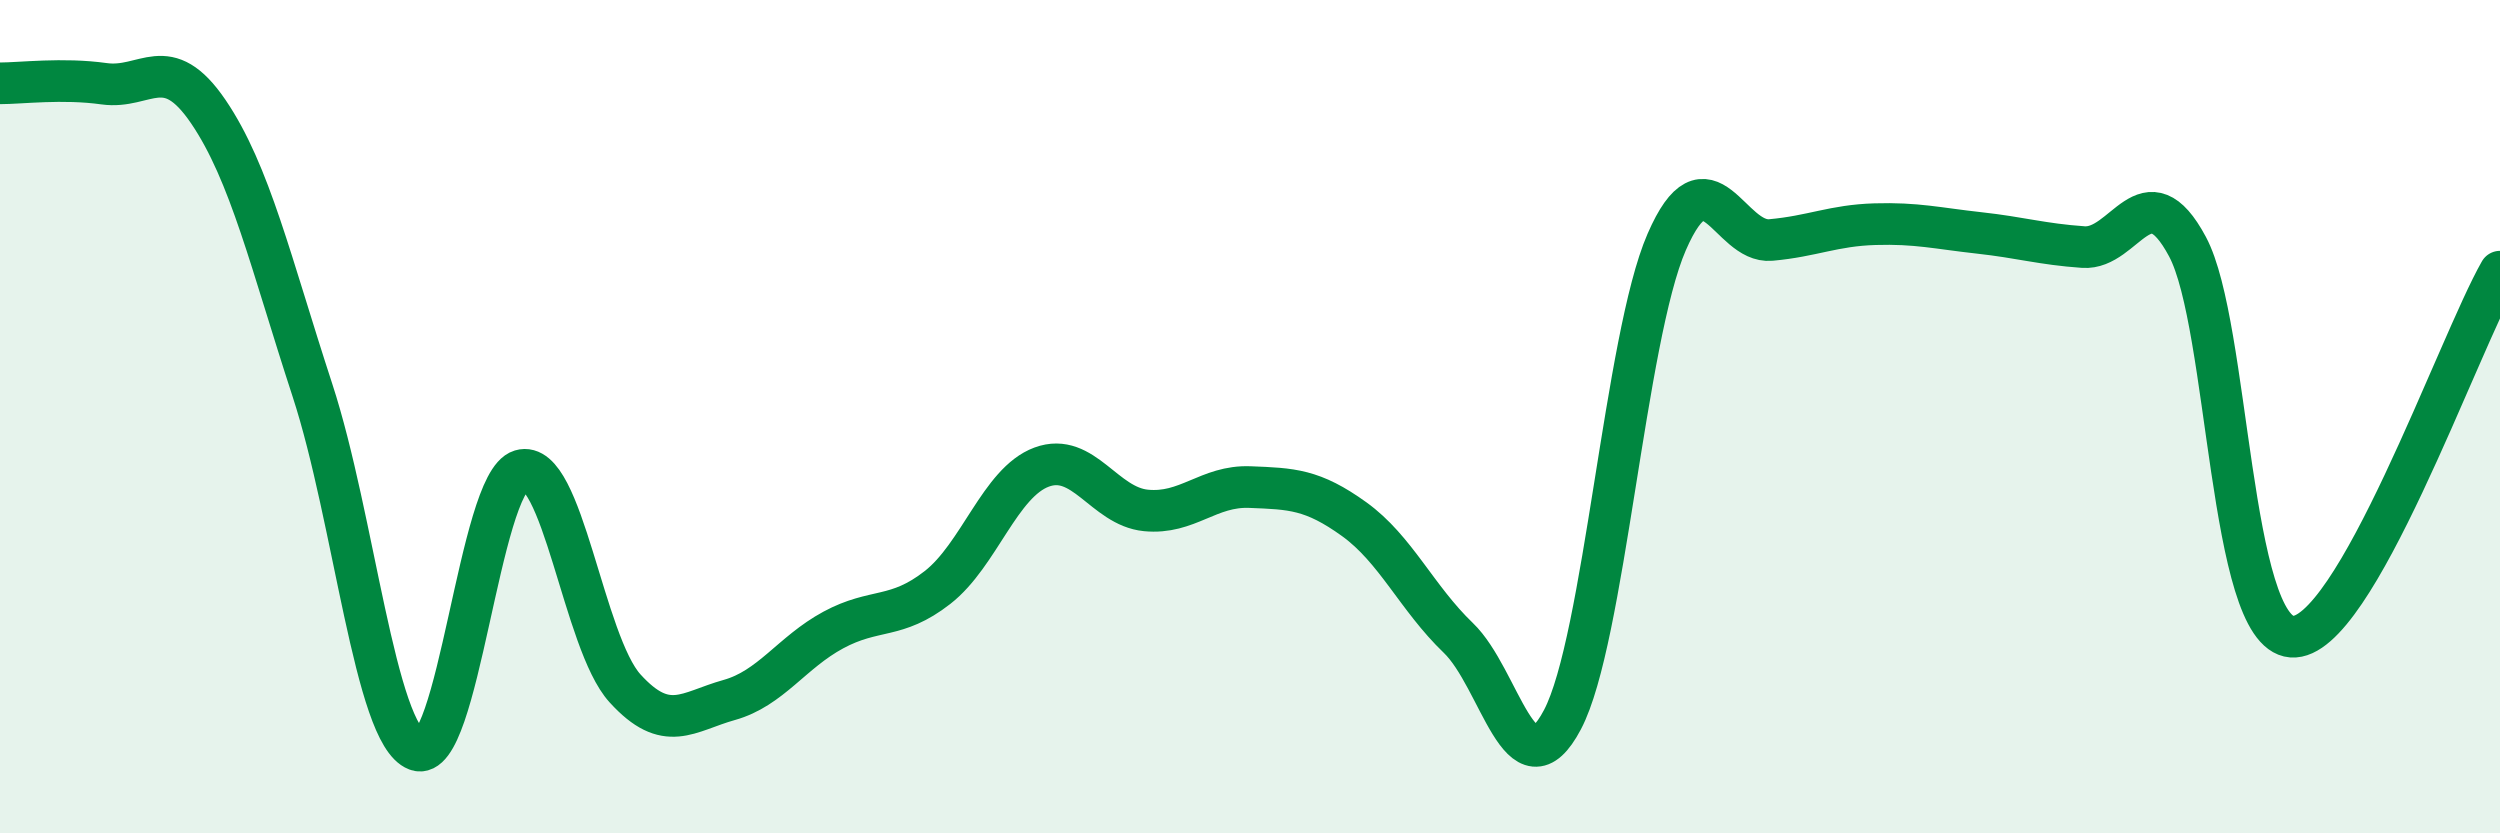
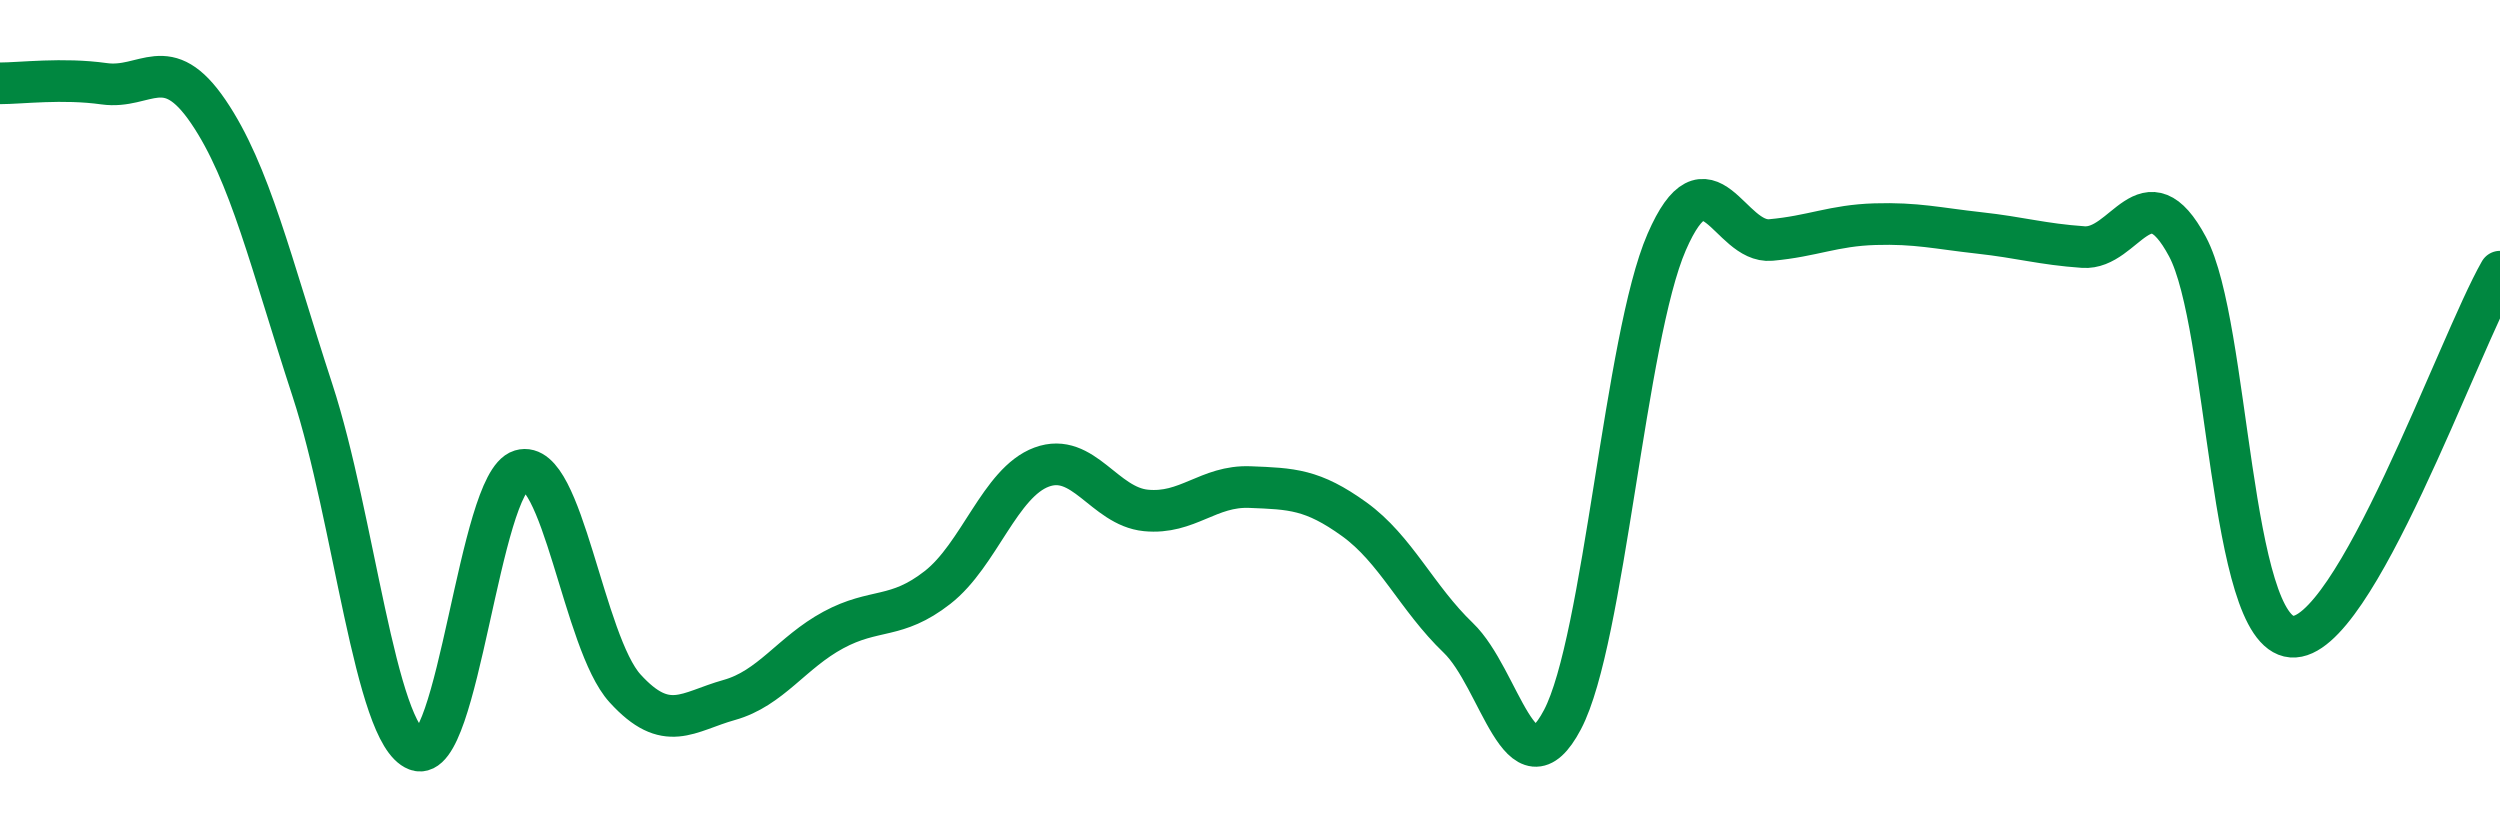
<svg xmlns="http://www.w3.org/2000/svg" width="60" height="20" viewBox="0 0 60 20">
-   <path d="M 0,2 C 0.5,2 1.5,1.87 2.5,2.01 C 3.5,2.15 4,1.21 5,2.68 C 6,4.15 6.5,6.31 7.5,9.37 C 8.5,12.43 9,17.62 10,18 C 11,18.38 11.5,11.59 12.5,11.29 C 13.5,10.99 14,15.42 15,16.52 C 16,17.62 16.5,17.08 17.5,16.8 C 18.5,16.52 19,15.66 20,15.12 C 21,14.58 21.5,14.88 22.5,14.1 C 23.5,13.32 24,11.58 25,11.21 C 26,10.84 26.5,12.15 27.5,12.25 C 28.5,12.35 29,11.65 30,11.69 C 31,11.73 31.5,11.74 32.5,12.46 C 33.5,13.18 34,14.35 35,15.31 C 36,16.27 36.5,19.17 37.5,17.27 C 38.5,15.37 39,8.11 40,5.81 C 41,3.51 41.5,5.85 42.5,5.76 C 43.5,5.67 44,5.41 45,5.38 C 46,5.35 46.5,5.48 47.5,5.59 C 48.5,5.7 49,5.86 50,5.93 C 51,6 51.5,4.05 52.5,5.92 C 53.5,7.79 53.5,15.16 55,15.28 C 56.5,15.4 59,8.27 60,6.52L60 20L0 20Z" fill="#008740" opacity="0.1" stroke-linecap="round" stroke-linejoin="round" />
  <path d="M 0,2 C 0.5,2 1.5,1.87 2.5,2.01 C 3.5,2.15 4,1.21 5,2.68 C 6,4.15 6.5,6.31 7.5,9.37 C 8.5,12.43 9,17.62 10,18 C 11,18.38 11.5,11.59 12.5,11.29 C 13.5,10.99 14,15.42 15,16.52 C 16,17.62 16.5,17.08 17.5,16.8 C 18.5,16.52 19,15.66 20,15.12 C 21,14.58 21.5,14.88 22.5,14.1 C 23.5,13.32 24,11.58 25,11.21 C 26,10.84 26.5,12.15 27.5,12.25 C 28.5,12.35 29,11.65 30,11.69 C 31,11.73 31.5,11.74 32.5,12.46 C 33.5,13.18 34,14.35 35,15.31 C 36,16.27 36.5,19.17 37.5,17.27 C 38.5,15.37 39,8.11 40,5.81 C 41,3.51 41.5,5.85 42.5,5.76 C 43.5,5.67 44,5.41 45,5.38 C 46,5.35 46.5,5.48 47.5,5.59 C 48.5,5.7 49,5.86 50,5.93 C 51,6 51.5,4.05 52.5,5.92 C 53.5,7.79 53.5,15.16 55,15.28 C 56.5,15.4 59,8.27 60,6.52" stroke="#008740" stroke-width="1" fill="none" stroke-linecap="round" stroke-linejoin="round" />
</svg>